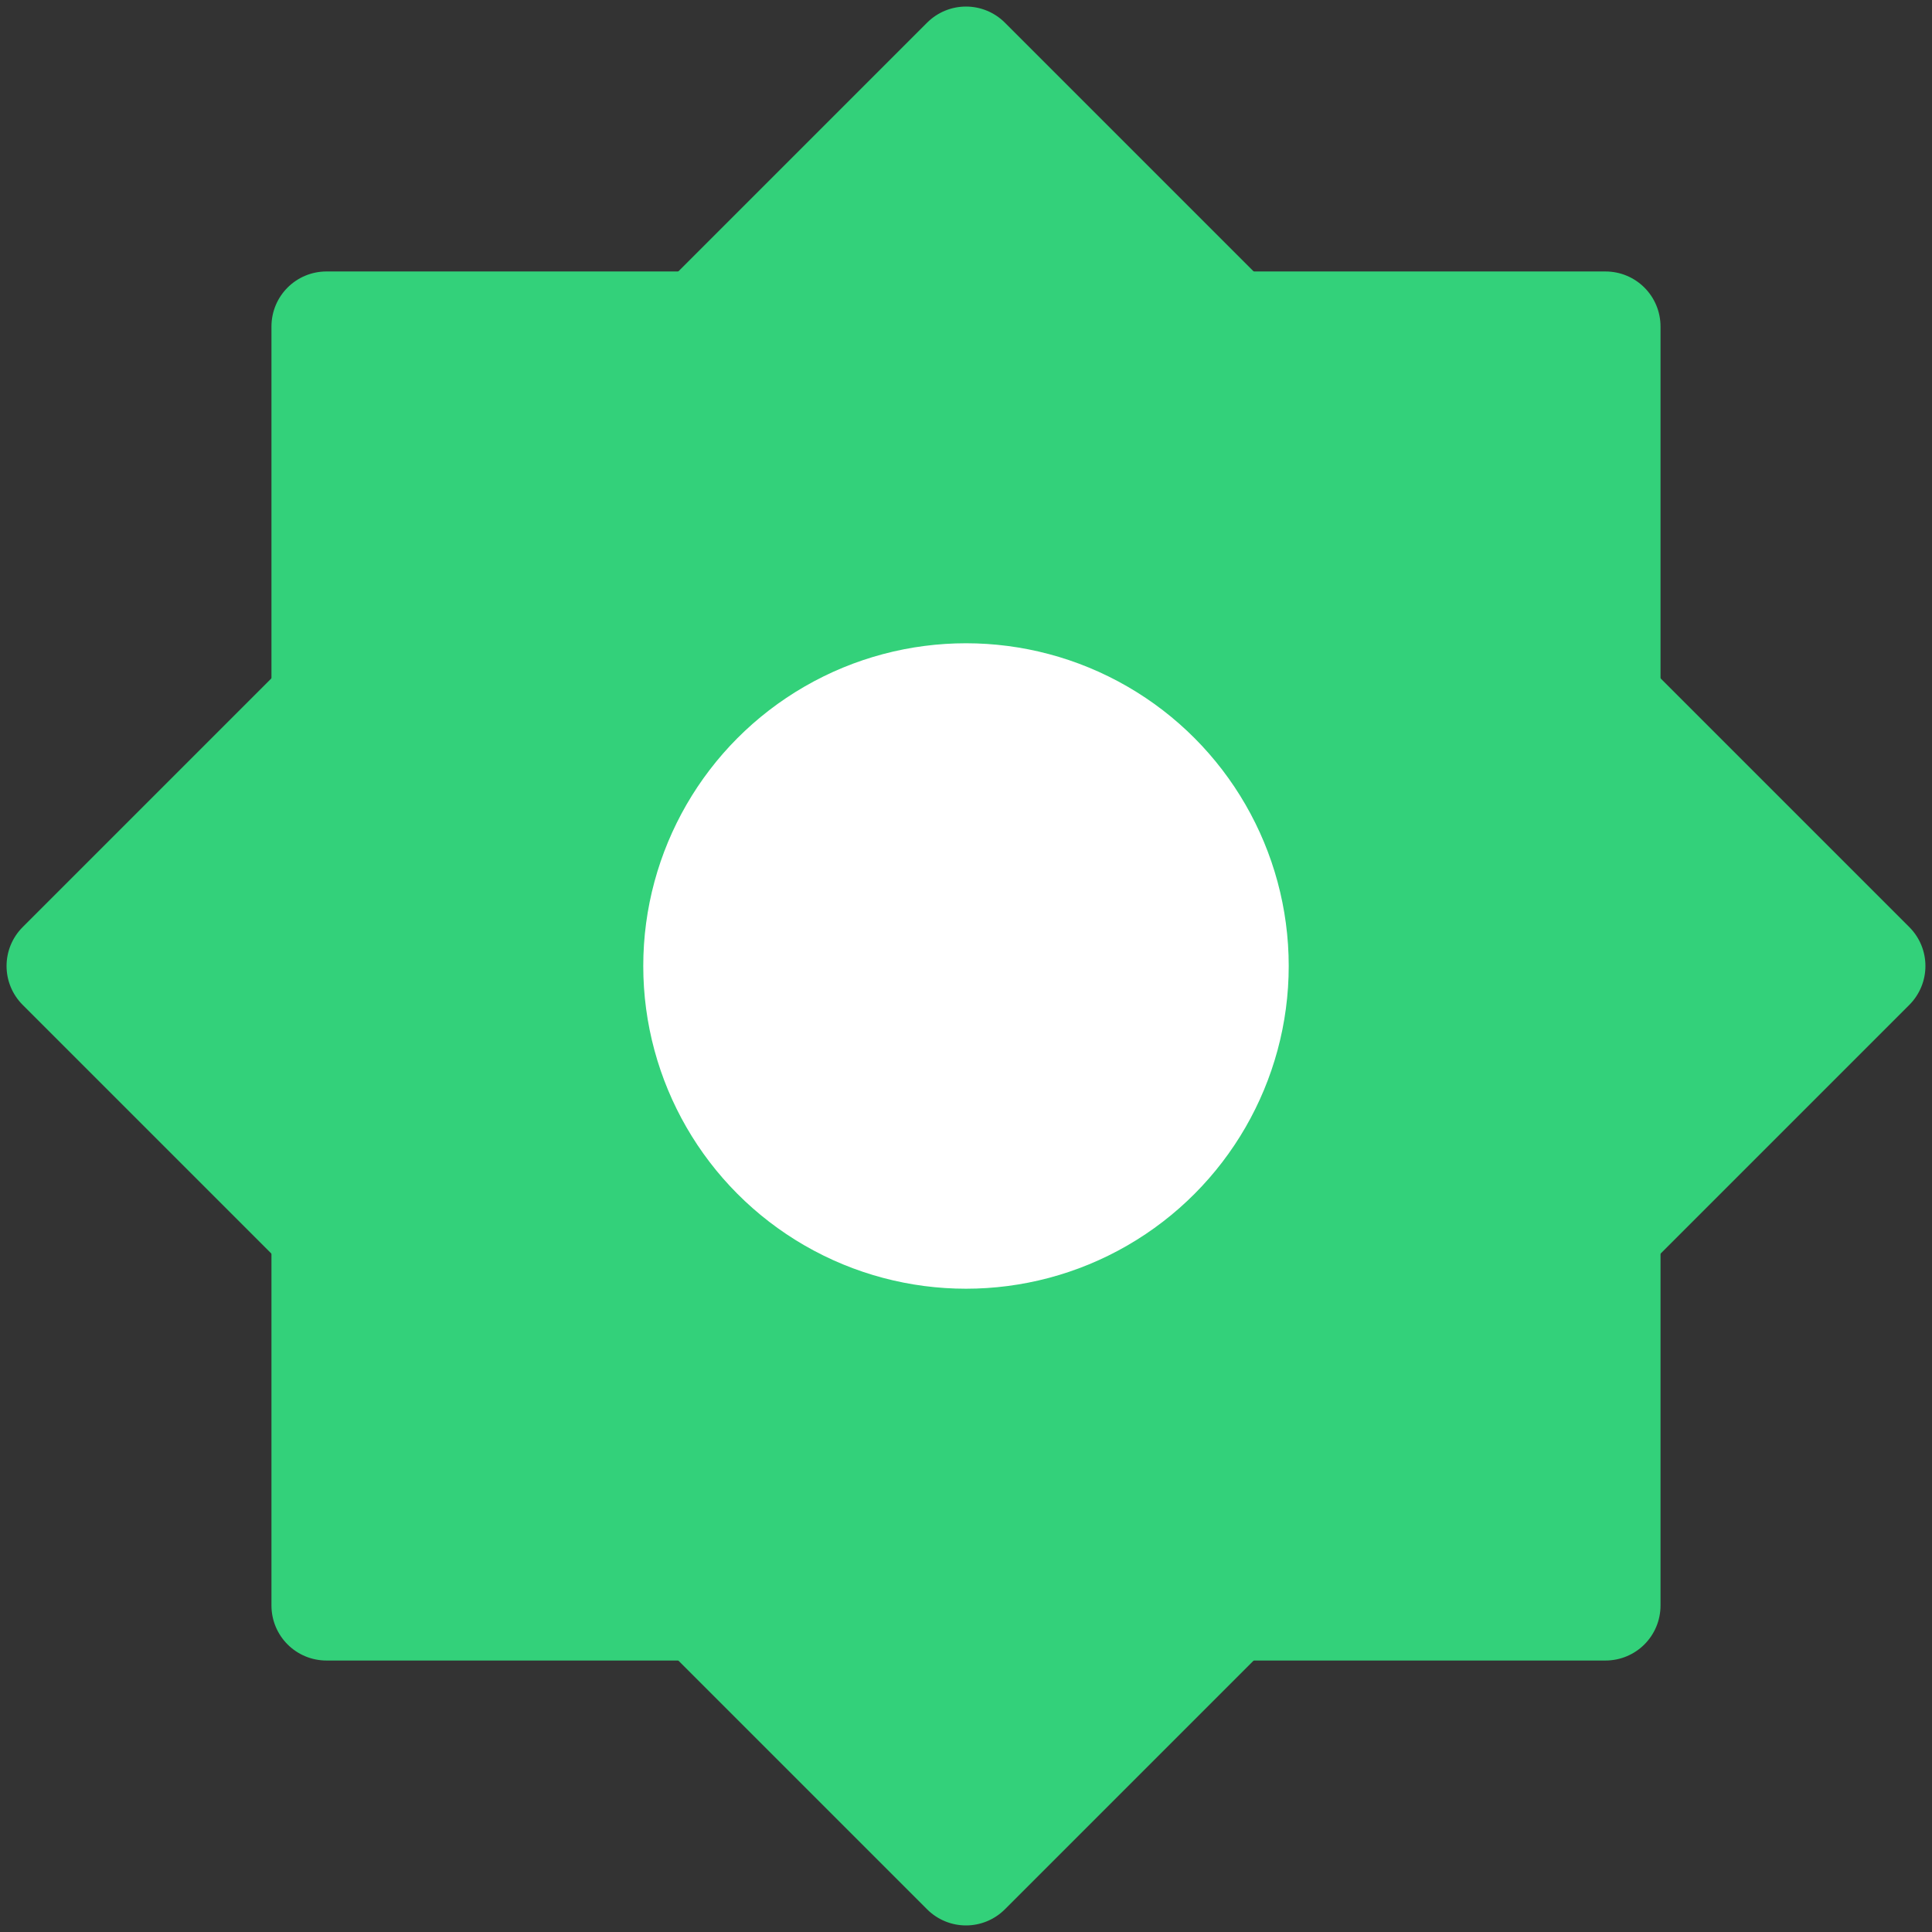
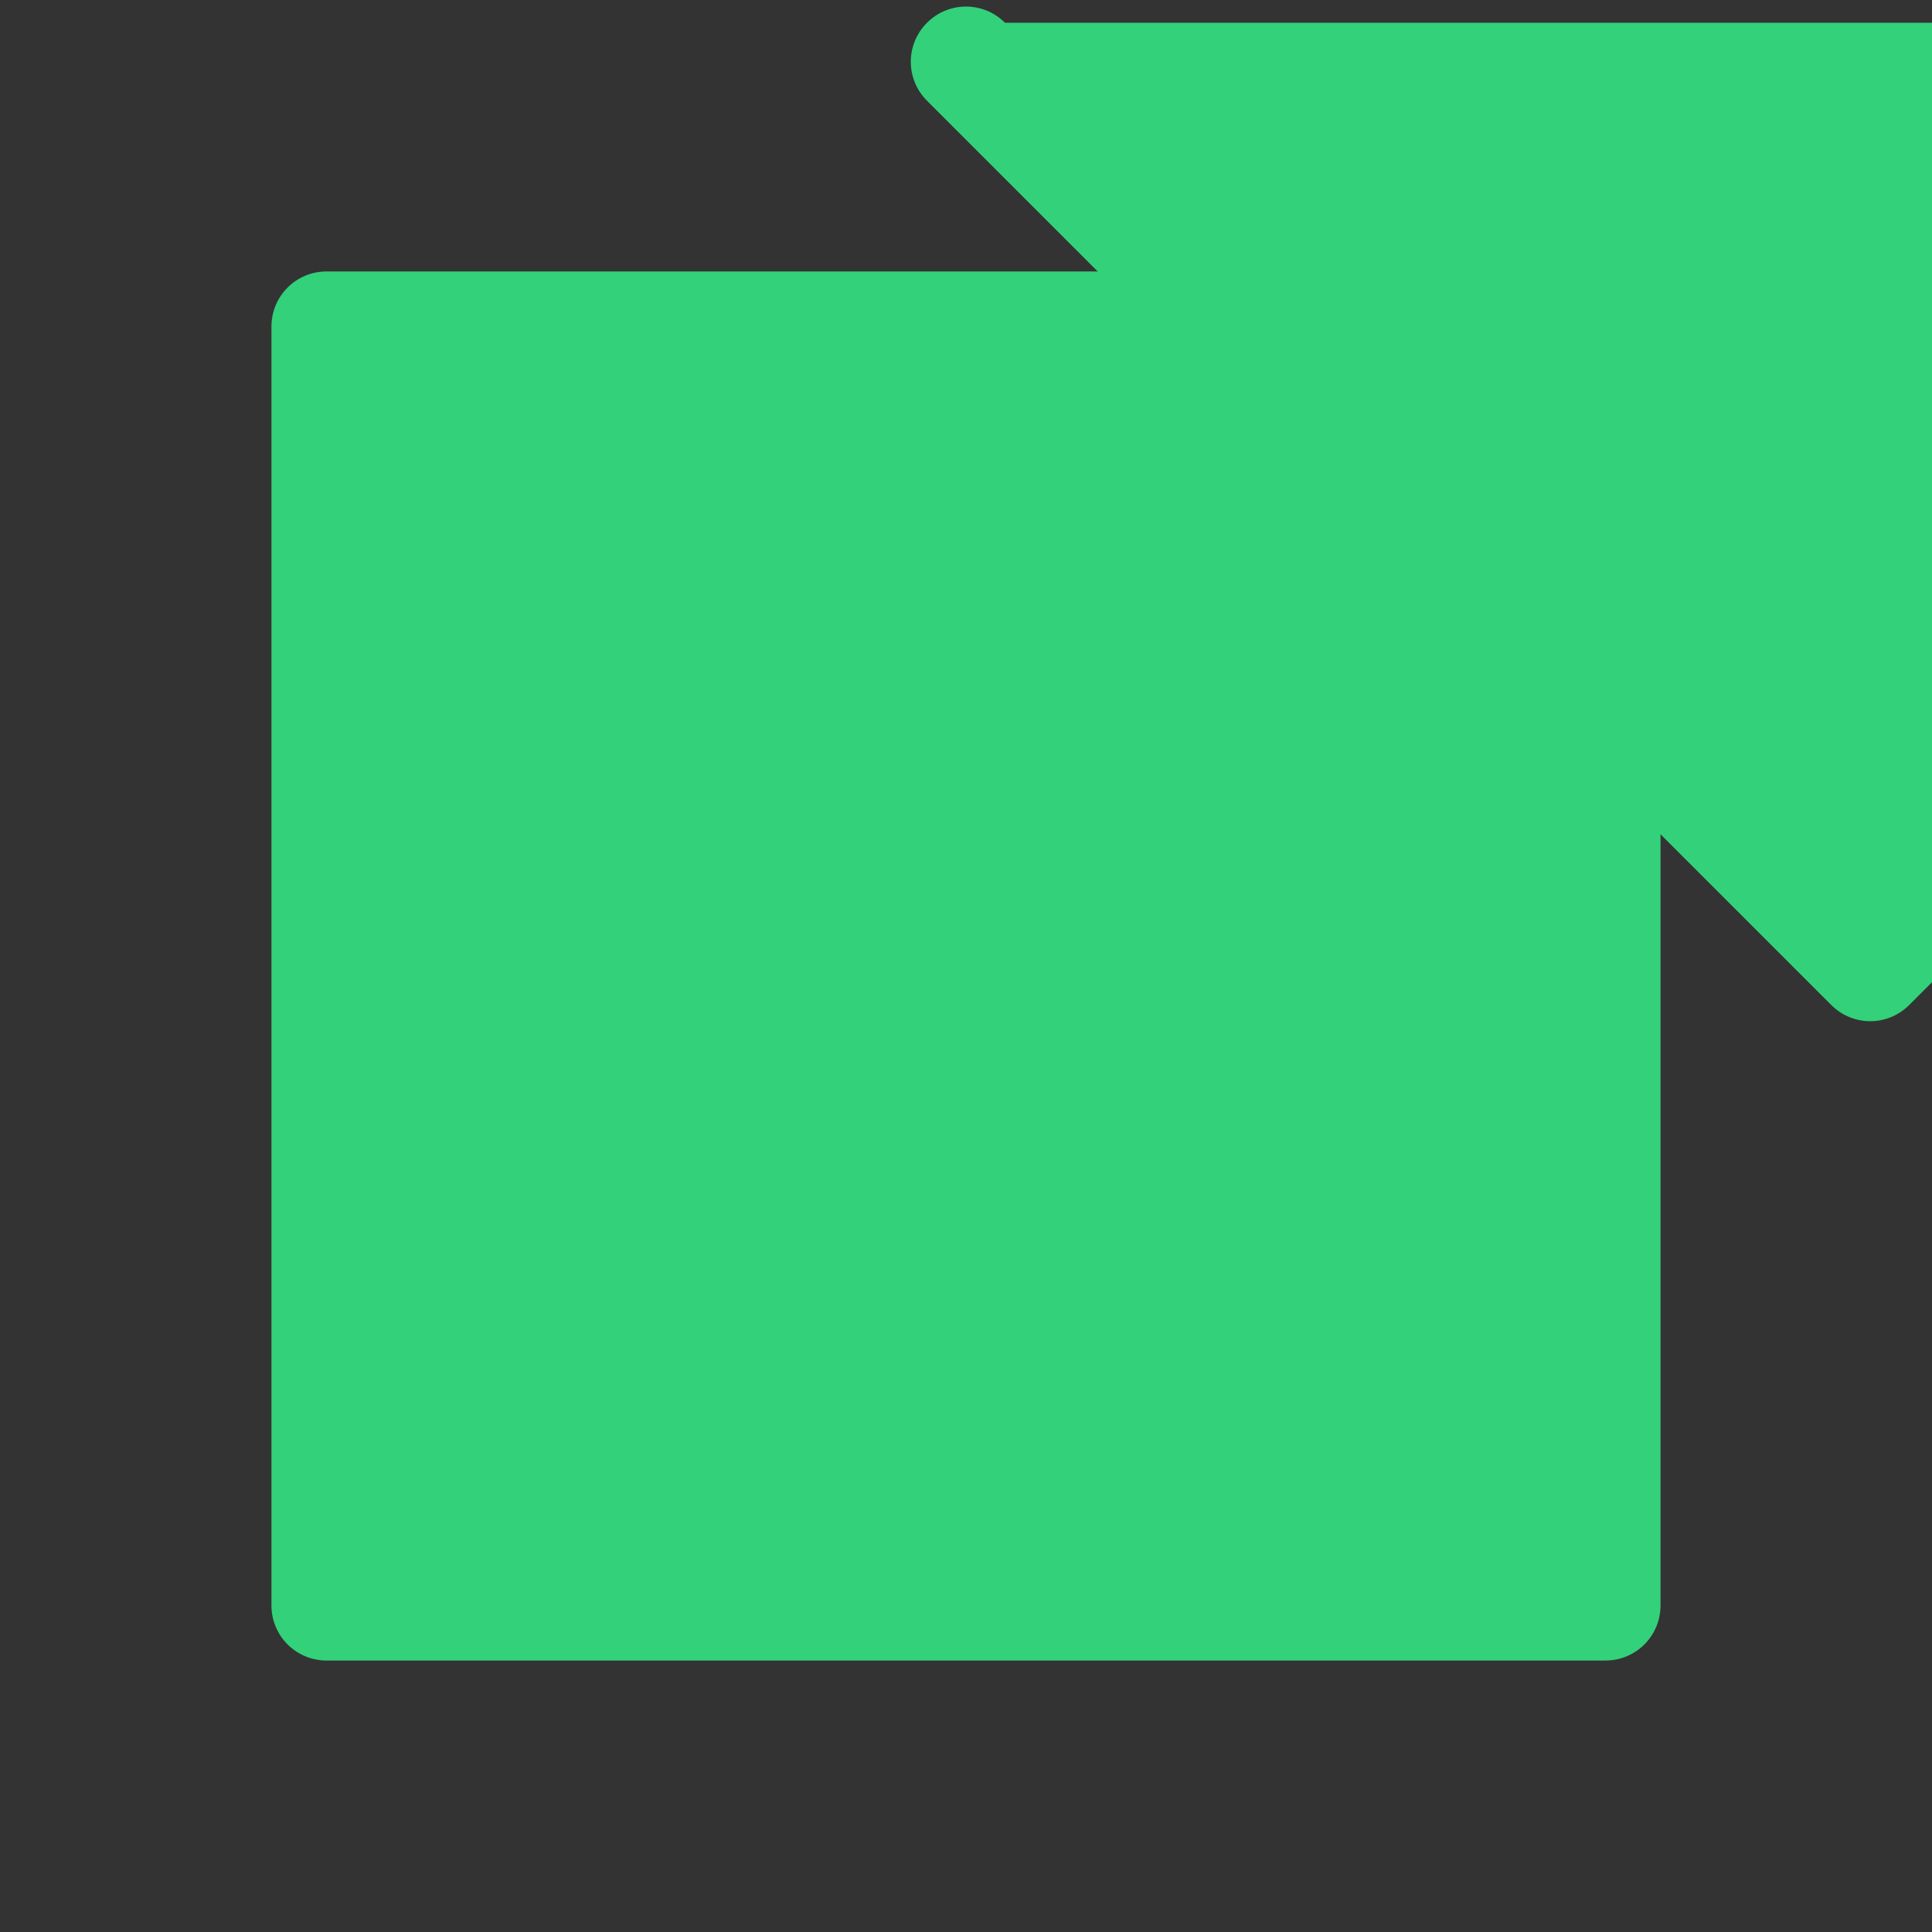
<svg xmlns="http://www.w3.org/2000/svg" xmlns:ns1="http://www.inkscape.org/namespaces/inkscape" xmlns:ns2="http://sodipodi.sourceforge.net/DTD/sodipodi-0.dtd" width="135.467mm" height="135.467mm" viewBox="0 0 135.467 135.467" version="1.1" id="svg5" ns1:version="1.1.2 (0a00cf5339, 2022-02-04)" ns2:docname="ریز.svg">
  <rect x="0" y="0" width="135.467" height="135.467" fill="#333333" stroke="none" />
  <ns2:namedview id="namedview7" pagecolor="#505050" bordercolor="#eeeeee" borderopacity="1" ns1:showpageshadow="0" ns1:pageopacity="0" ns1:pagecheckerboard="0" ns1:deskcolor="#505050" ns1:document-units="mm" showgrid="false" ns1:zoom="0.5946522" ns1:cx="112.6709" ns1:cy="270.7465" ns1:window-width="1322" ns1:window-height="739" ns1:window-x="0" ns1:window-y="0" ns1:window-maximized="1" ns1:current-layer="layer1" ns1:pageshadow="0" />
  <defs id="defs2" />
  <g ns1:label="Layer 1" ns1:groupmode="layer" id="layer1" transform="translate(-217.601,-58.18)">
-     <path id="path1323" style="fill:#33d17a;stroke:none;stroke-width:0.575;stroke-linecap:round;stroke-linejoin:round;paint-order:markers fill stroke;stop-color:#000000" d="m 288.068,59.776 c -1.515,-1.515 -3.953,-1.515 -5.468,-1.1e-5 L 219.197,123.179 c -1.515,1.515 -1.515,3.953 1e-5,5.468 l 63.403,63.403 c 1.515,1.515 3.953,1.515 5.468,-3e-5 l 63.403,-63.403 c 1.515,-1.515 1.515,-3.953 3e-5,-5.468 z" ns2:nodetypes="cssssssc" ns1:export-filename="/home/labtaaq/نوشتارها/مصطفی/logo1401/path1106.png" ns1:export-xdpi="96.656662" ns1:export-ydpi="96.656662" />
+     <path id="path1323" style="fill:#33d17a;stroke:none;stroke-width:0.575;stroke-linecap:round;stroke-linejoin:round;paint-order:markers fill stroke;stop-color:#000000" d="m 288.068,59.776 c -1.515,-1.515 -3.953,-1.515 -5.468,-1.1e-5 c -1.515,1.515 -1.515,3.953 1e-5,5.468 l 63.403,63.403 c 1.515,1.515 3.953,1.515 5.468,-3e-5 l 63.403,-63.403 c 1.515,-1.515 1.515,-3.953 3e-5,-5.468 z" ns2:nodetypes="cssssssc" ns1:export-filename="/home/labtaaq/نوشتارها/مصطفی/logo1401/path1106.png" ns1:export-xdpi="96.656662" ns1:export-ydpi="96.656662" />
    <path id="rect106743" style="fill:#33d17a;stroke:none;stroke-width:0.575;stroke-linecap:round;stroke-linejoin:round;paint-order:markers fill stroke;stop-color:#000000" d="m 240.501,77.214 c -2.142,0 -3.866,1.724 -3.866,3.866 v 89.666 c 0,2.142 1.724,3.866 3.866,3.866 h 89.666 c 2.142,0 3.866,-1.724 3.866,-3.866 V 81.081 c 0,-2.142 -1.724,-3.866 -3.866,-3.866 z" ns2:nodetypes="cssssssc" ns1:export-filename="/home/labtaaq/نوشتارها/مصطفی/logo1401/path1106.png" ns1:export-xdpi="96.656662" ns1:export-ydpi="96.656662" />
-     <circle style="fill:#ffffff;stroke:none;stroke-width:3.515;stroke-linecap:round;stroke-linejoin:round;paint-order:markers fill stroke;stop-color:#000000" id="path1106" cx="285.334" cy="125.913" r="22.629" ns1:export-filename="/home/labtaaq/نوشتارها/مصطفی/logo1401/path1106.png" ns1:export-xdpi="96.656662" ns1:export-ydpi="96.656662" />
  </g>
</svg>